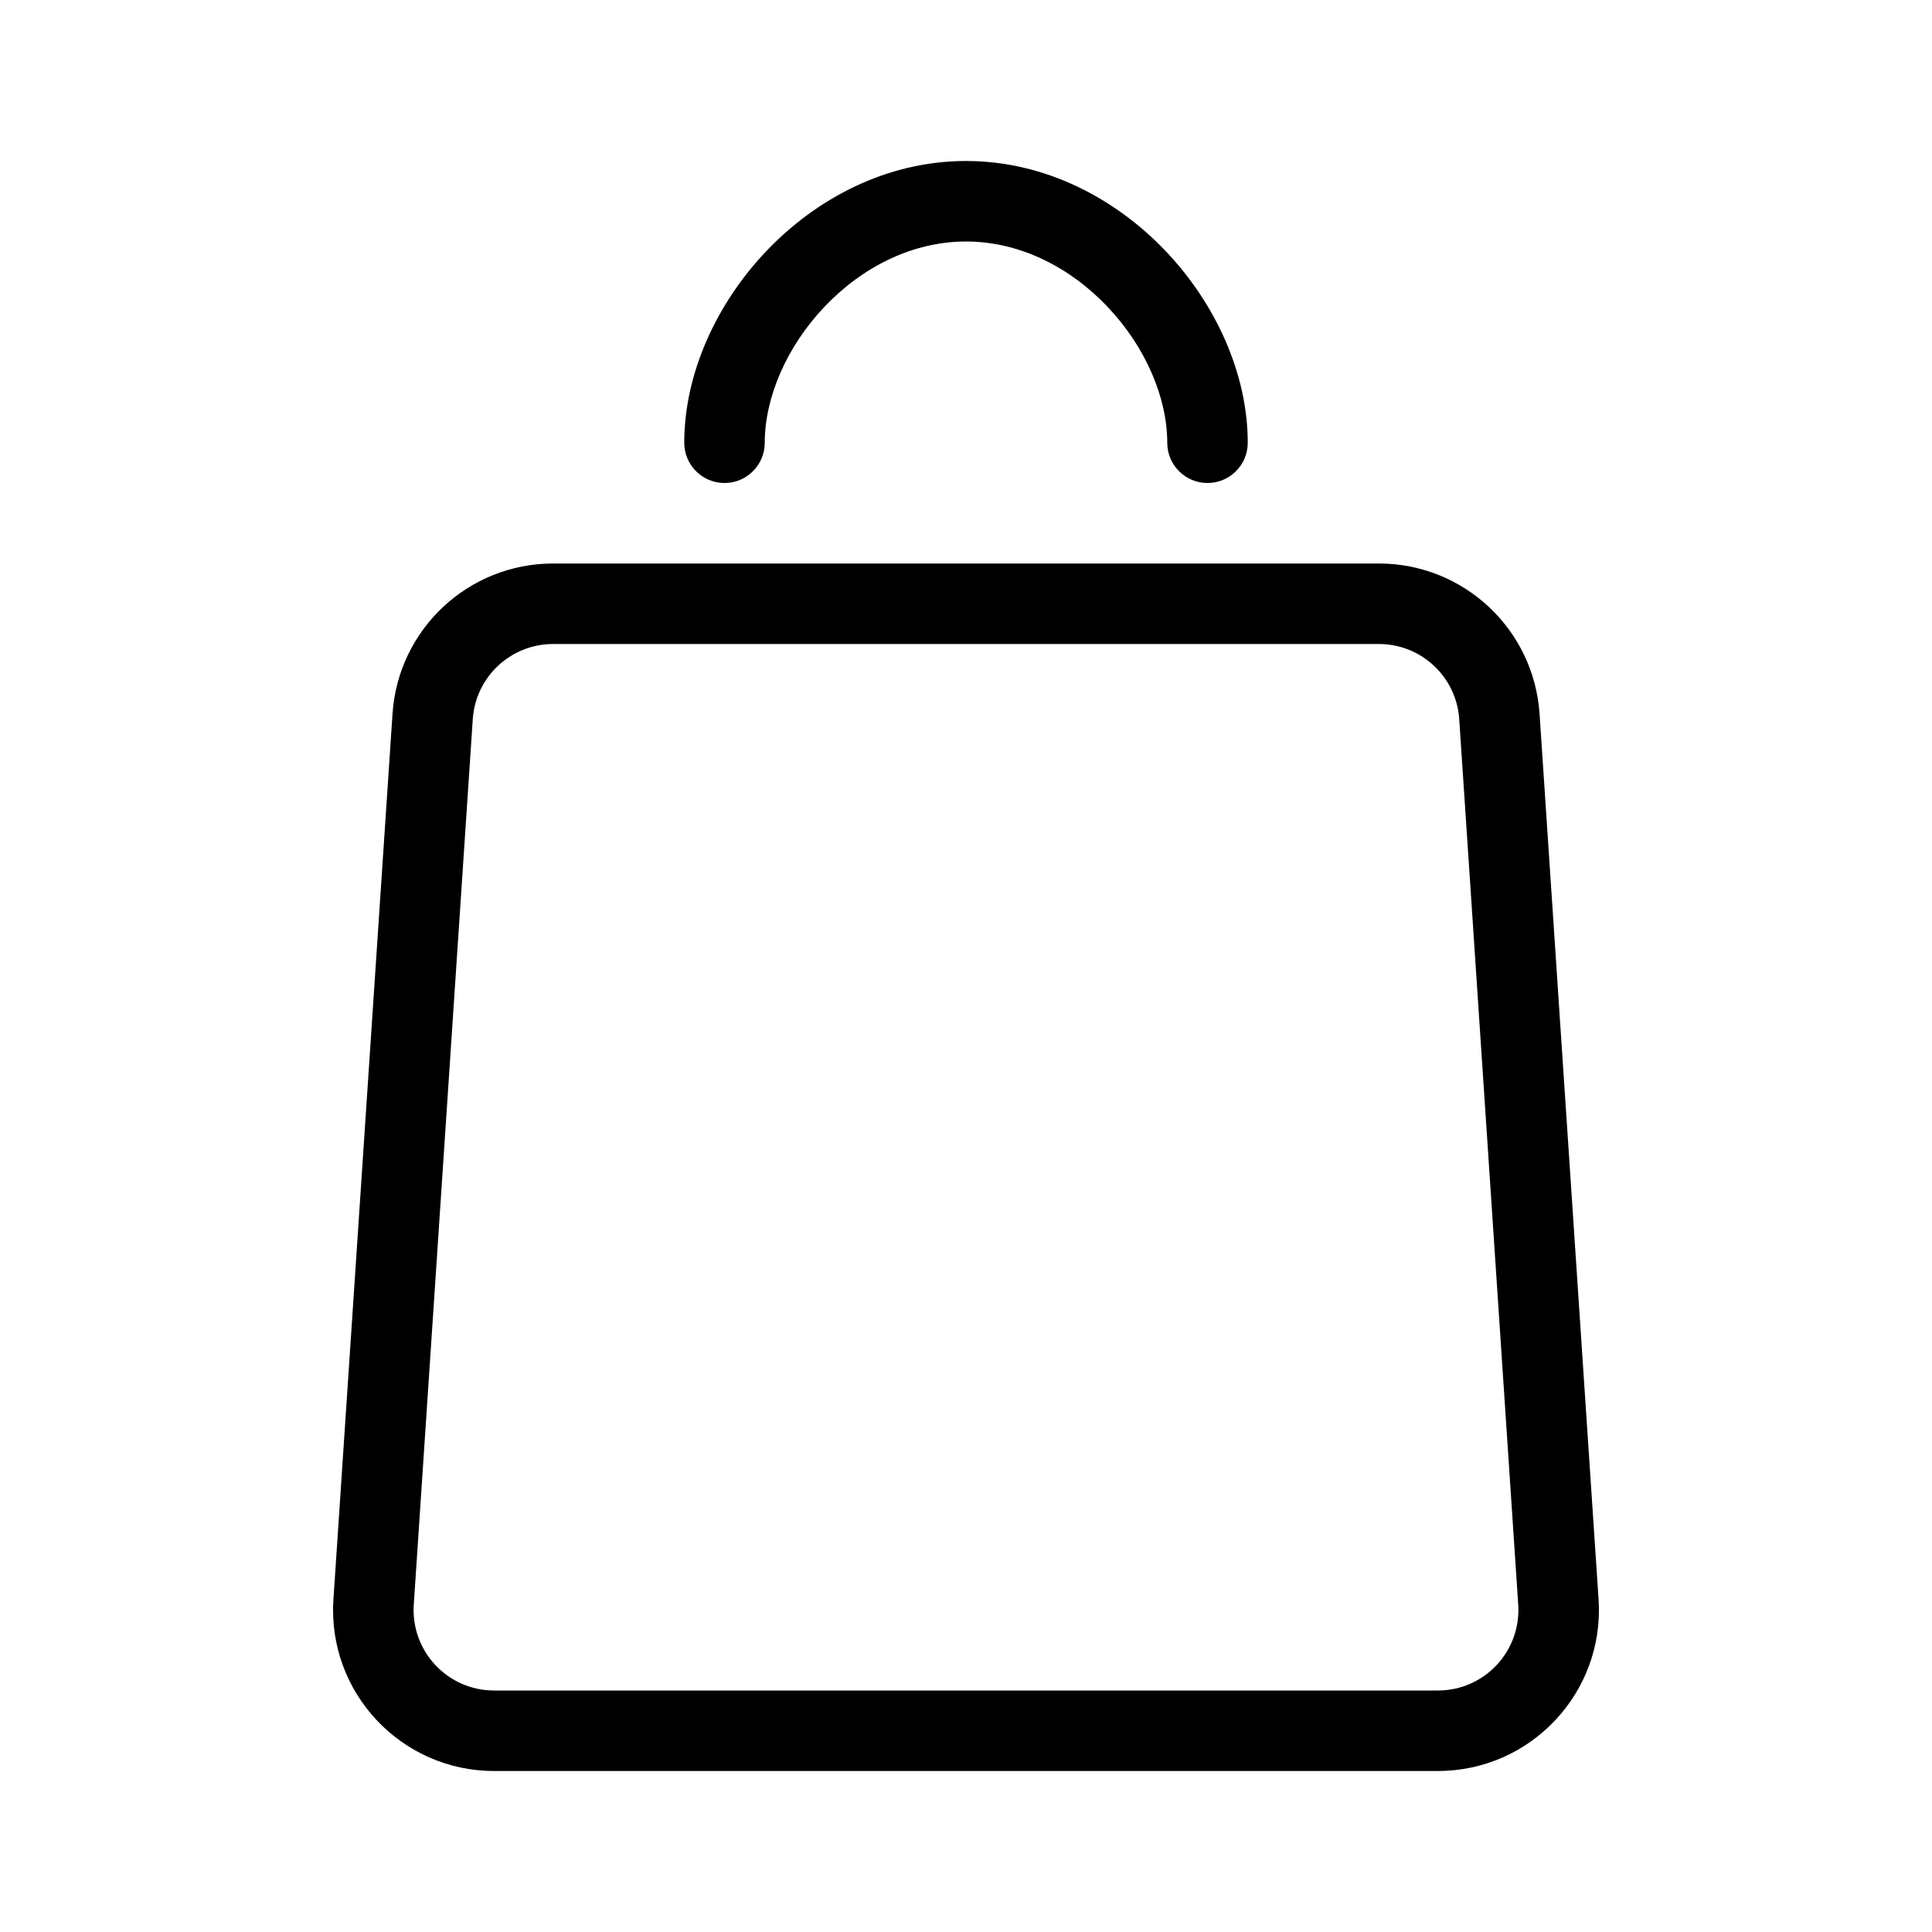
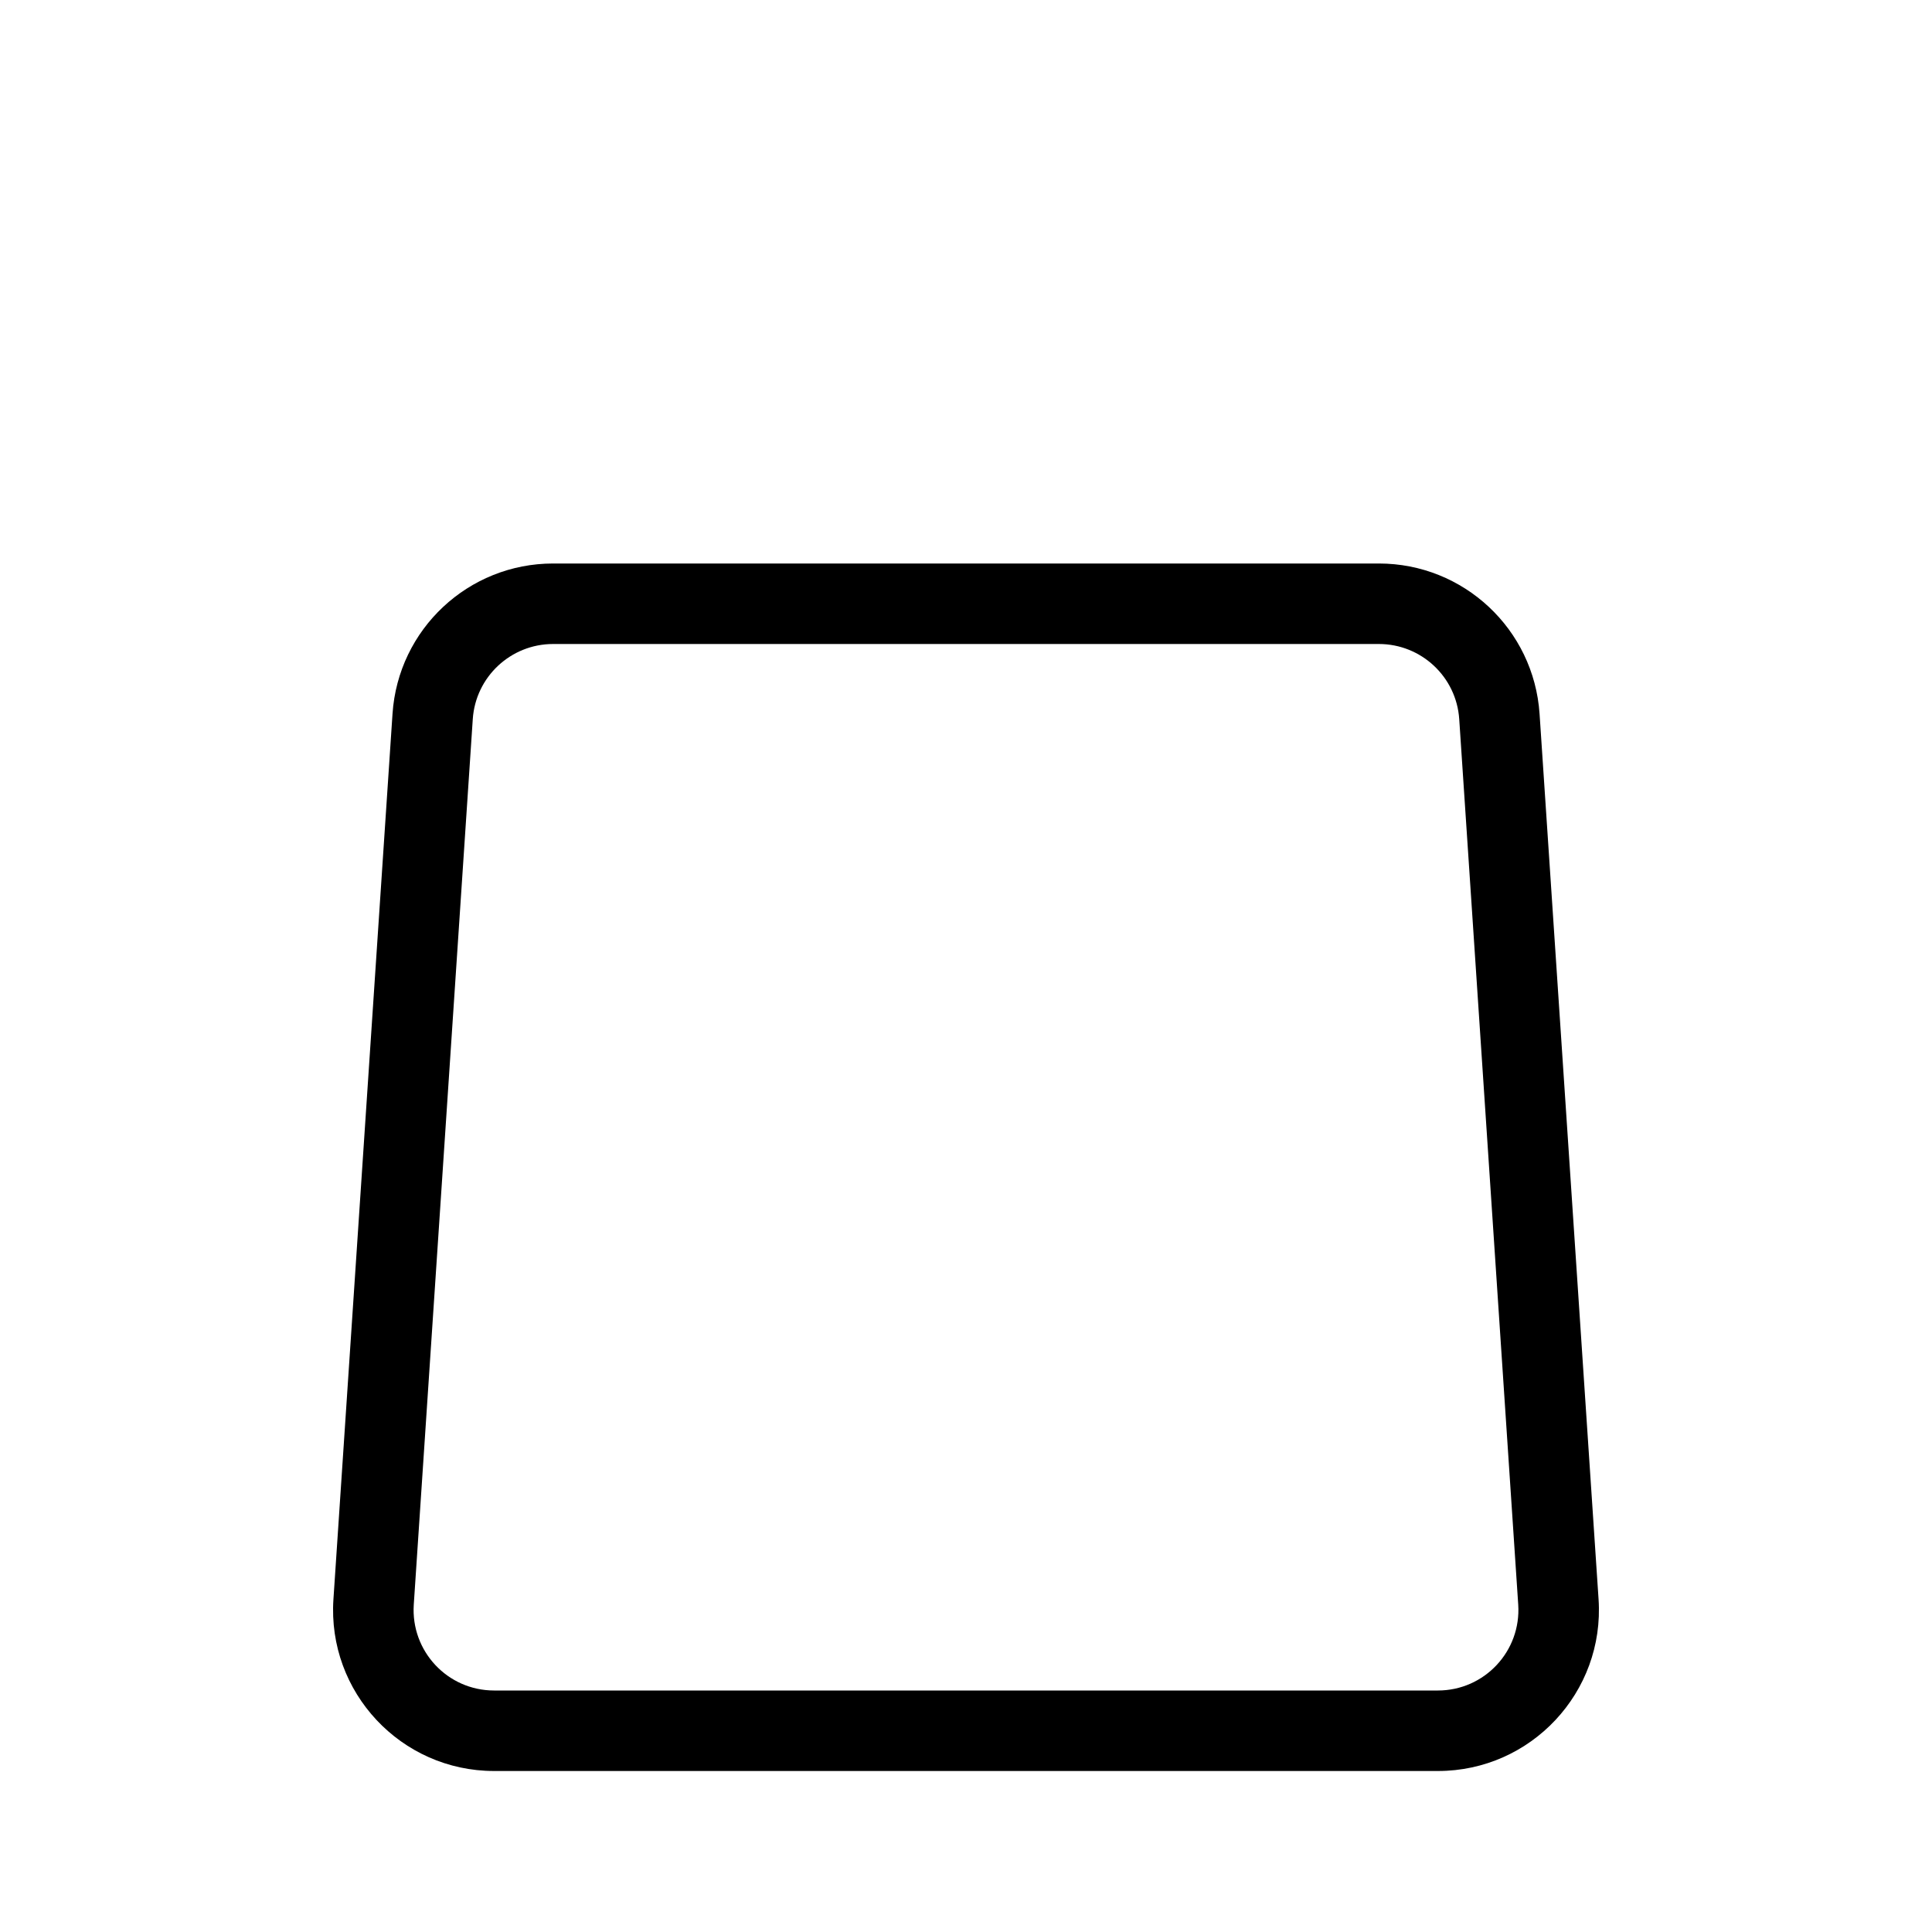
<svg xmlns="http://www.w3.org/2000/svg" width="24" height="24" viewBox="0 0 24 24" fill="none">
-   <path fill-rule="evenodd" clip-rule="evenodd" d="M10.242 3.811C9.77 4.308 9.5 4.94 9.5 5.5C9.5 5.776 9.276 6 9 6C8.724 6 8.5 5.776 8.5 5.5C8.5 4.64 8.901 3.771 9.516 3.123C10.134 2.472 11.009 2 12 2C12.991 2 13.866 2.472 14.484 3.123C15.099 3.771 15.5 4.64 15.5 5.5C15.5 5.776 15.276 6 15 6C14.724 6 14.5 5.776 14.5 5.5C14.5 4.94 14.23 4.308 13.758 3.811C13.291 3.318 12.665 3 12 3C11.335 3 10.709 3.318 10.242 3.811Z" fill="black" />
  <path fill-rule="evenodd" clip-rule="evenodd" d="M17.129 8H6.871C6.345 8 5.908 8.408 5.873 8.933L5.14 19.933C5.102 20.511 5.559 21 6.138 21H17.862C18.441 21 18.898 20.511 18.86 19.933L18.127 8.933C18.092 8.408 17.655 8 17.129 8ZM6.871 7C5.818 7 4.946 7.816 4.876 8.867L4.142 19.867C4.065 21.021 4.981 22 6.138 22H17.862C19.019 22 19.935 21.021 19.858 19.867L19.125 8.867C19.054 7.816 18.182 7 17.129 7H6.871Z" fill="black" />
</svg>